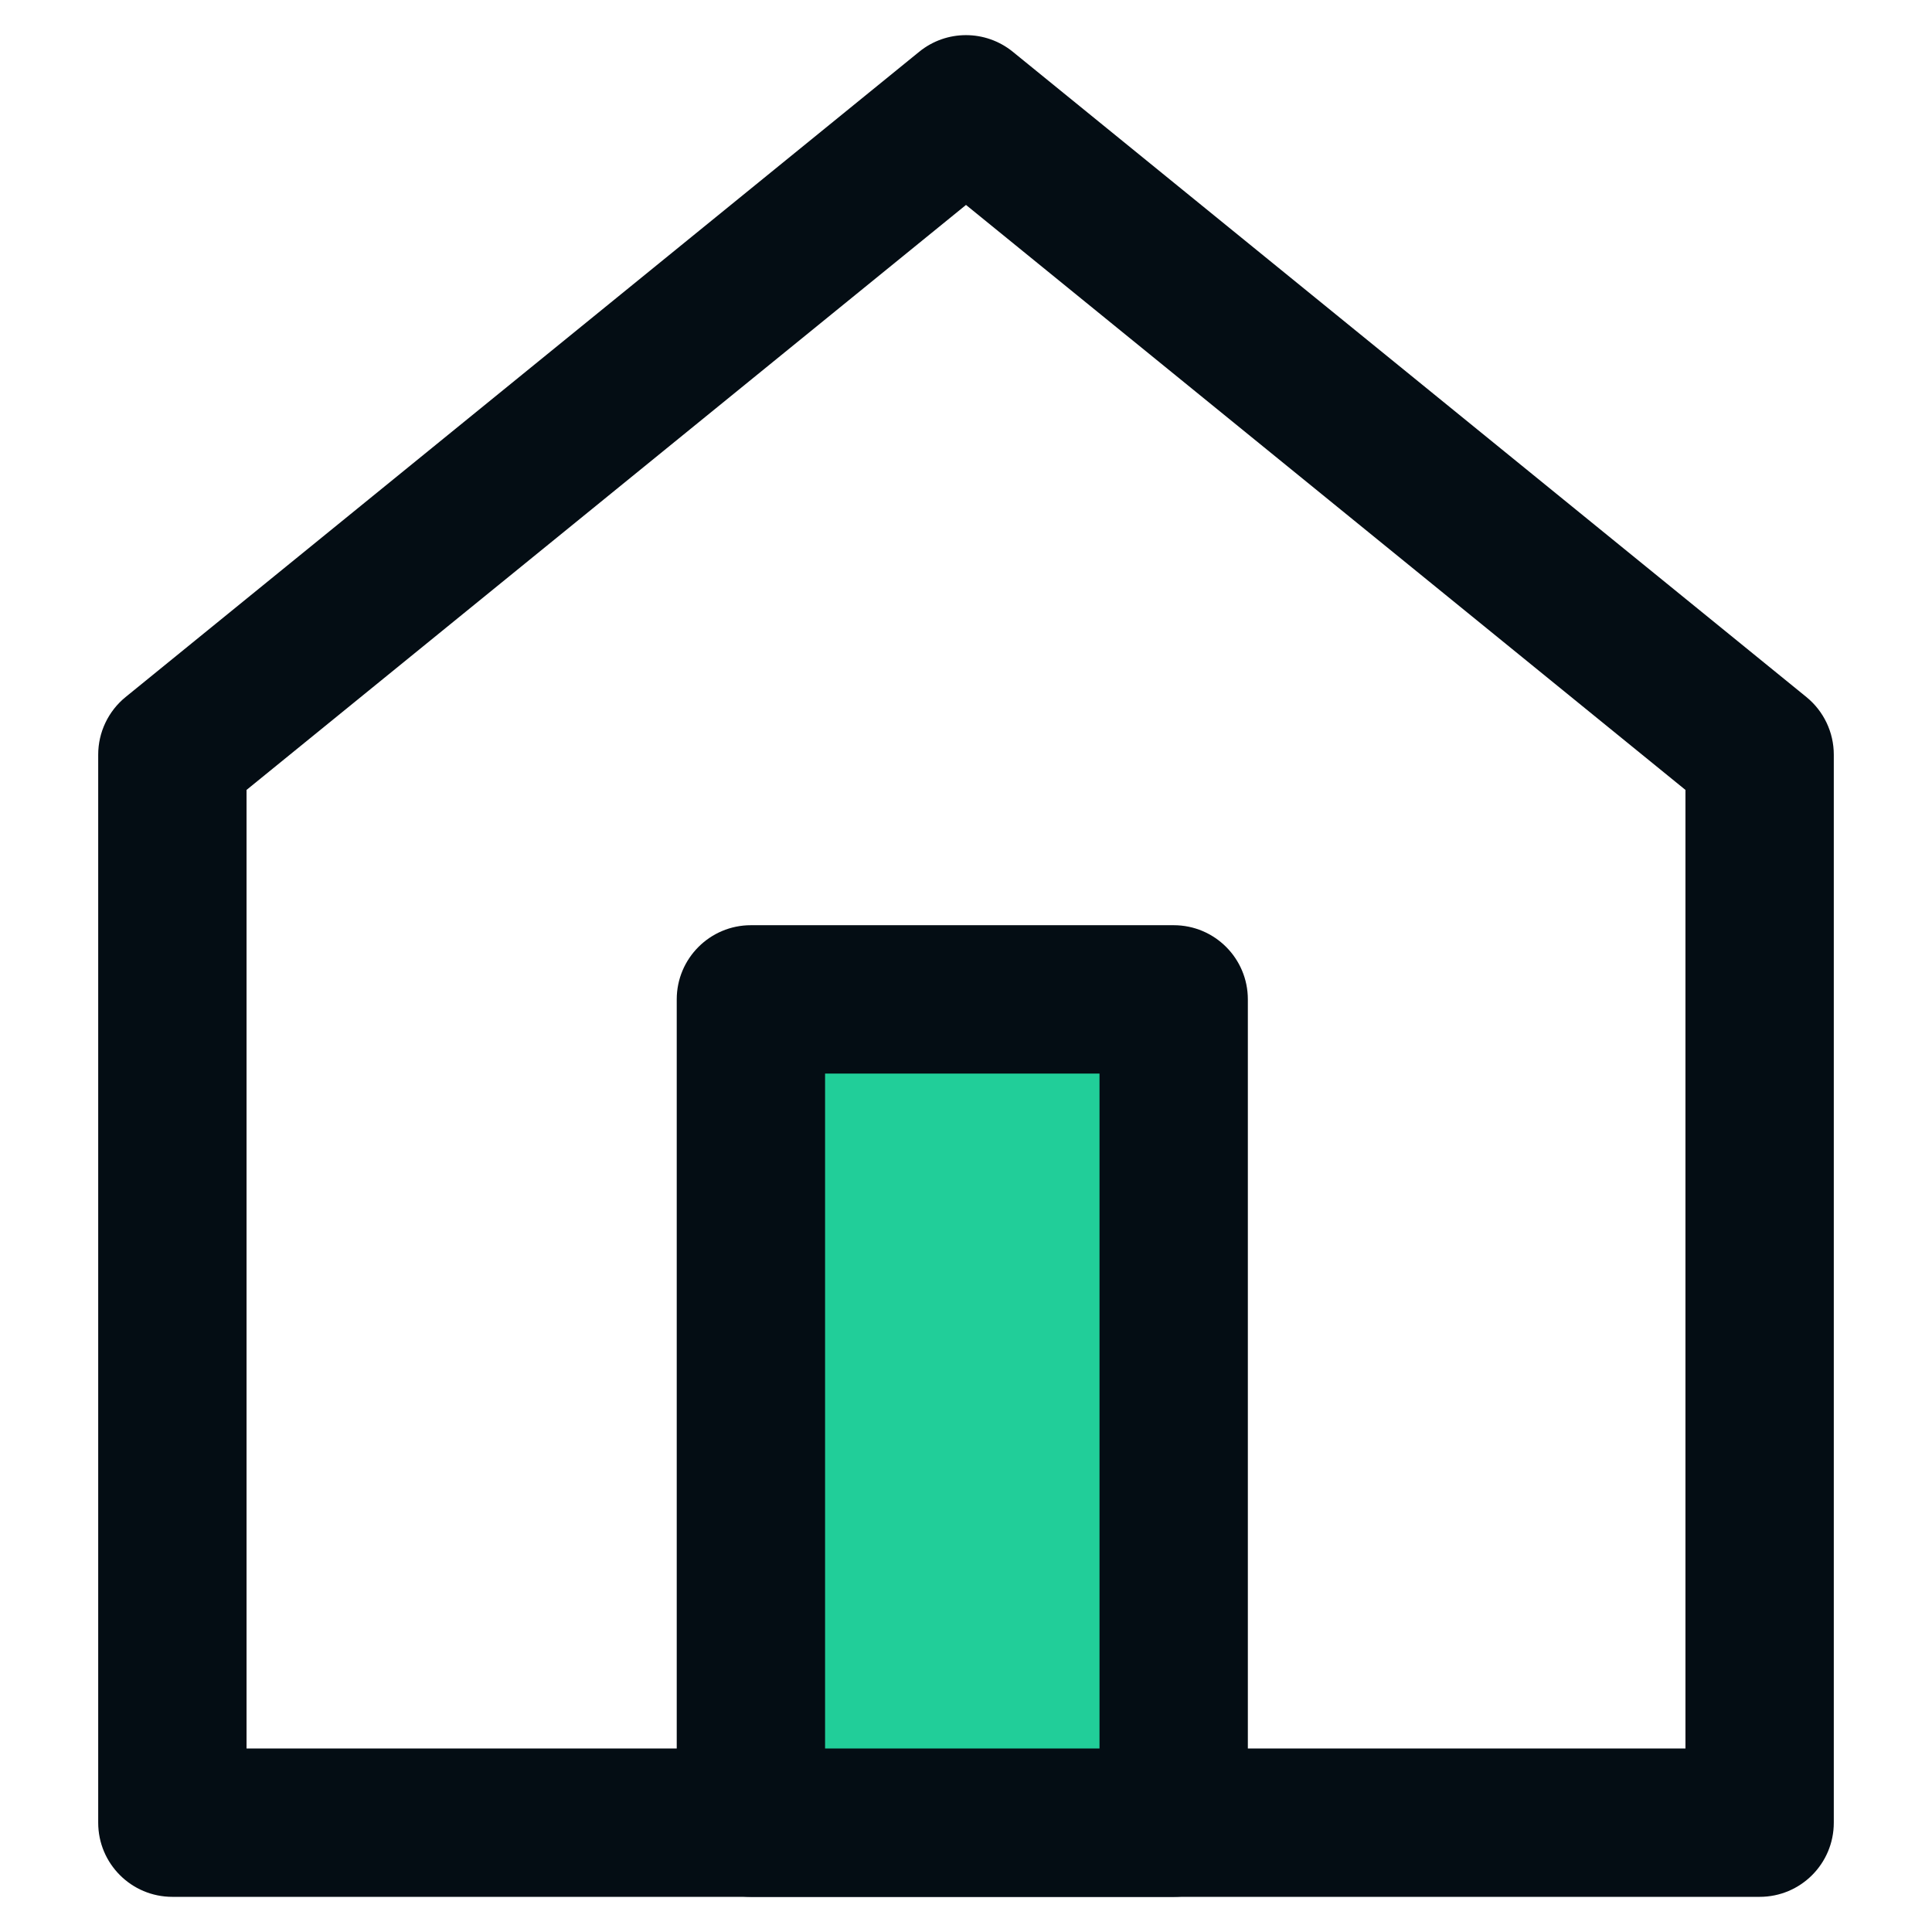
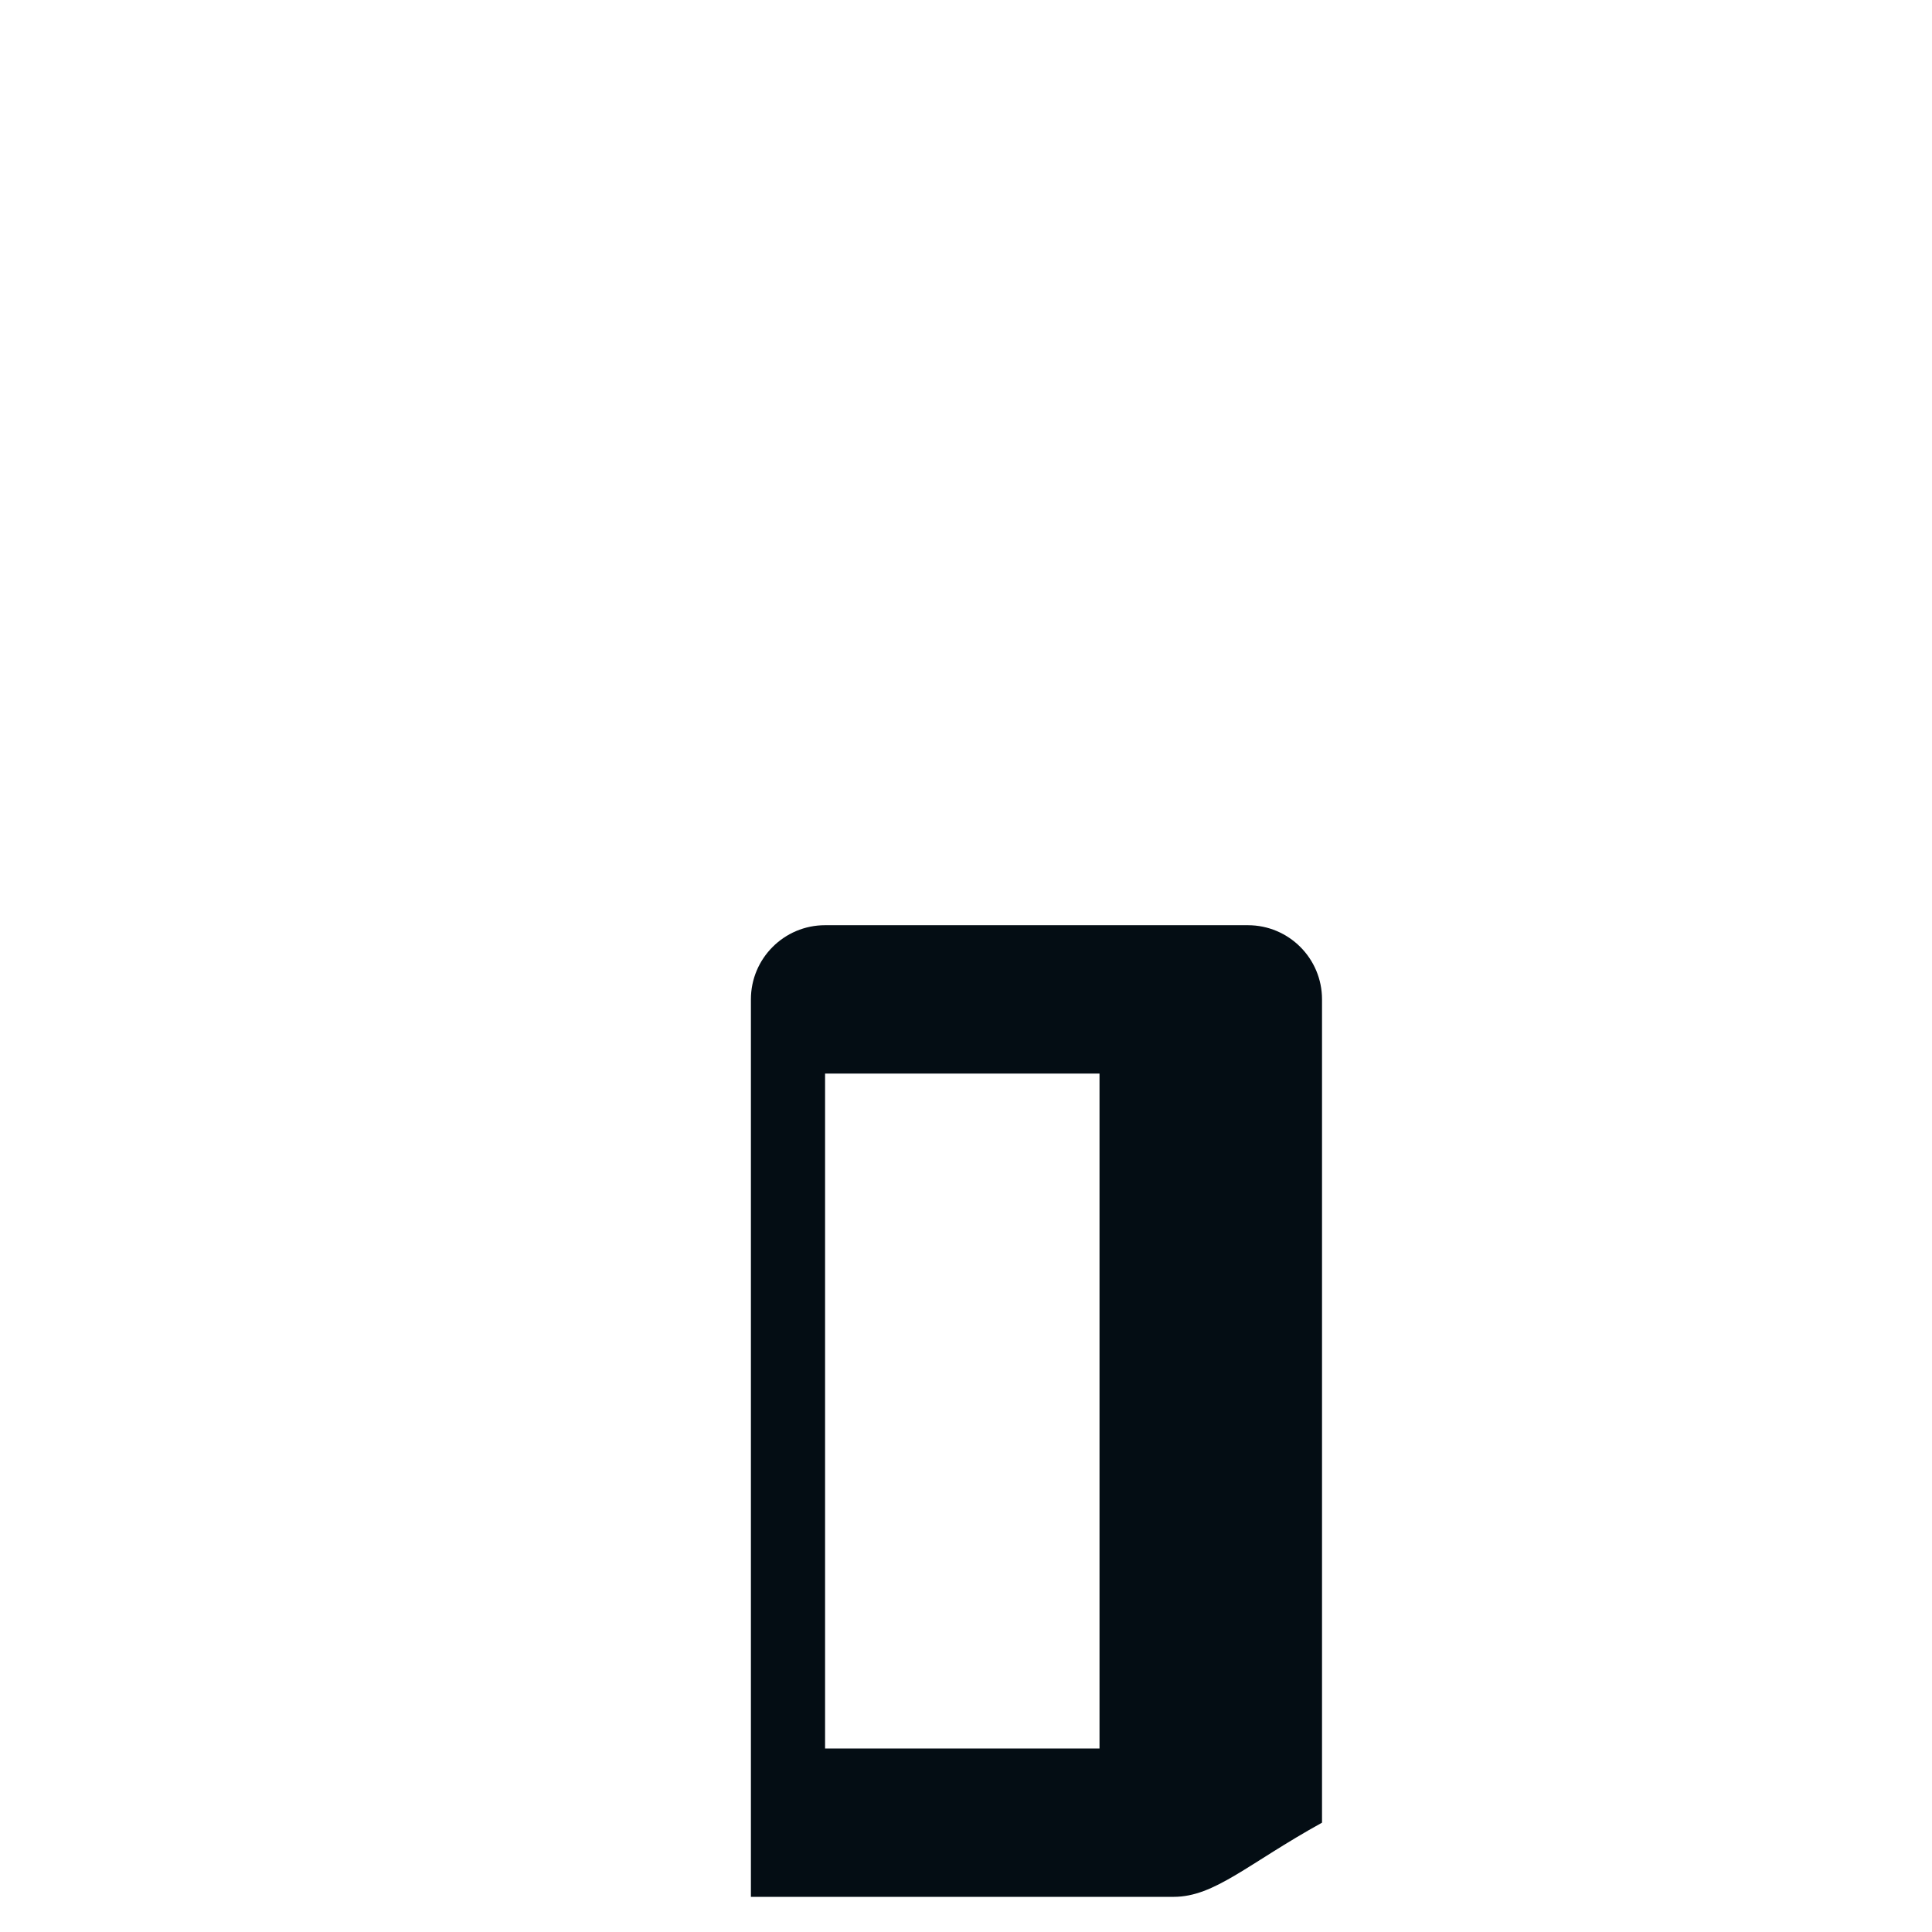
<svg xmlns="http://www.w3.org/2000/svg" id="Layer_1" x="0px" y="0px" viewBox="0 0 26.048 26.048" style="enable-background:new 0 0 26.048 26.048;" xml:space="preserve">
  <style type="text/css">	.st0{fill:#040D14;}	.st1{fill:#21CE99;}</style>
  <g>
    <g>
-       <path class="st0" d="M23.724,25.574H2.324c-0.552,0-1-0.447-1-1V10.174c0-0.301,0.136-0.586,0.369-0.776l10.7-8.7    c0.367-0.299,0.894-0.299,1.262,0l10.7,8.7c0.233,0.19,0.369,0.475,0.369,0.776v14.4    C24.724,25.127,24.277,25.574,23.724,25.574z M3.324,23.574h19.4V10.65l-9.7-7.887l-9.7,7.887    C3.324,10.65,3.324,23.574,3.324,23.574z" />
      <g>
-         <rect x="10.124" y="13.474" class="st1" width="5.7" height="11.1" />
-         <path class="st0" d="M15.824,25.574h-5.7c-0.552,0-1-0.447-1-1V13.474c0-0.552,0.448-1,1-1h5.7     c0.553,0,1,0.448,1,1v11.1C16.824,25.127,16.377,25.574,15.824,25.574z M11.124,23.574h3.7v-9.1h-3.7     V23.574z" />
+         <path class="st0" d="M15.824,25.574h-5.7V13.474c0-0.552,0.448-1,1-1h5.7     c0.553,0,1,0.448,1,1v11.1C16.824,25.127,16.377,25.574,15.824,25.574z M11.124,23.574h3.7v-9.1h-3.7     V23.574z" />
      </g>
    </g>
  </g>
</svg>